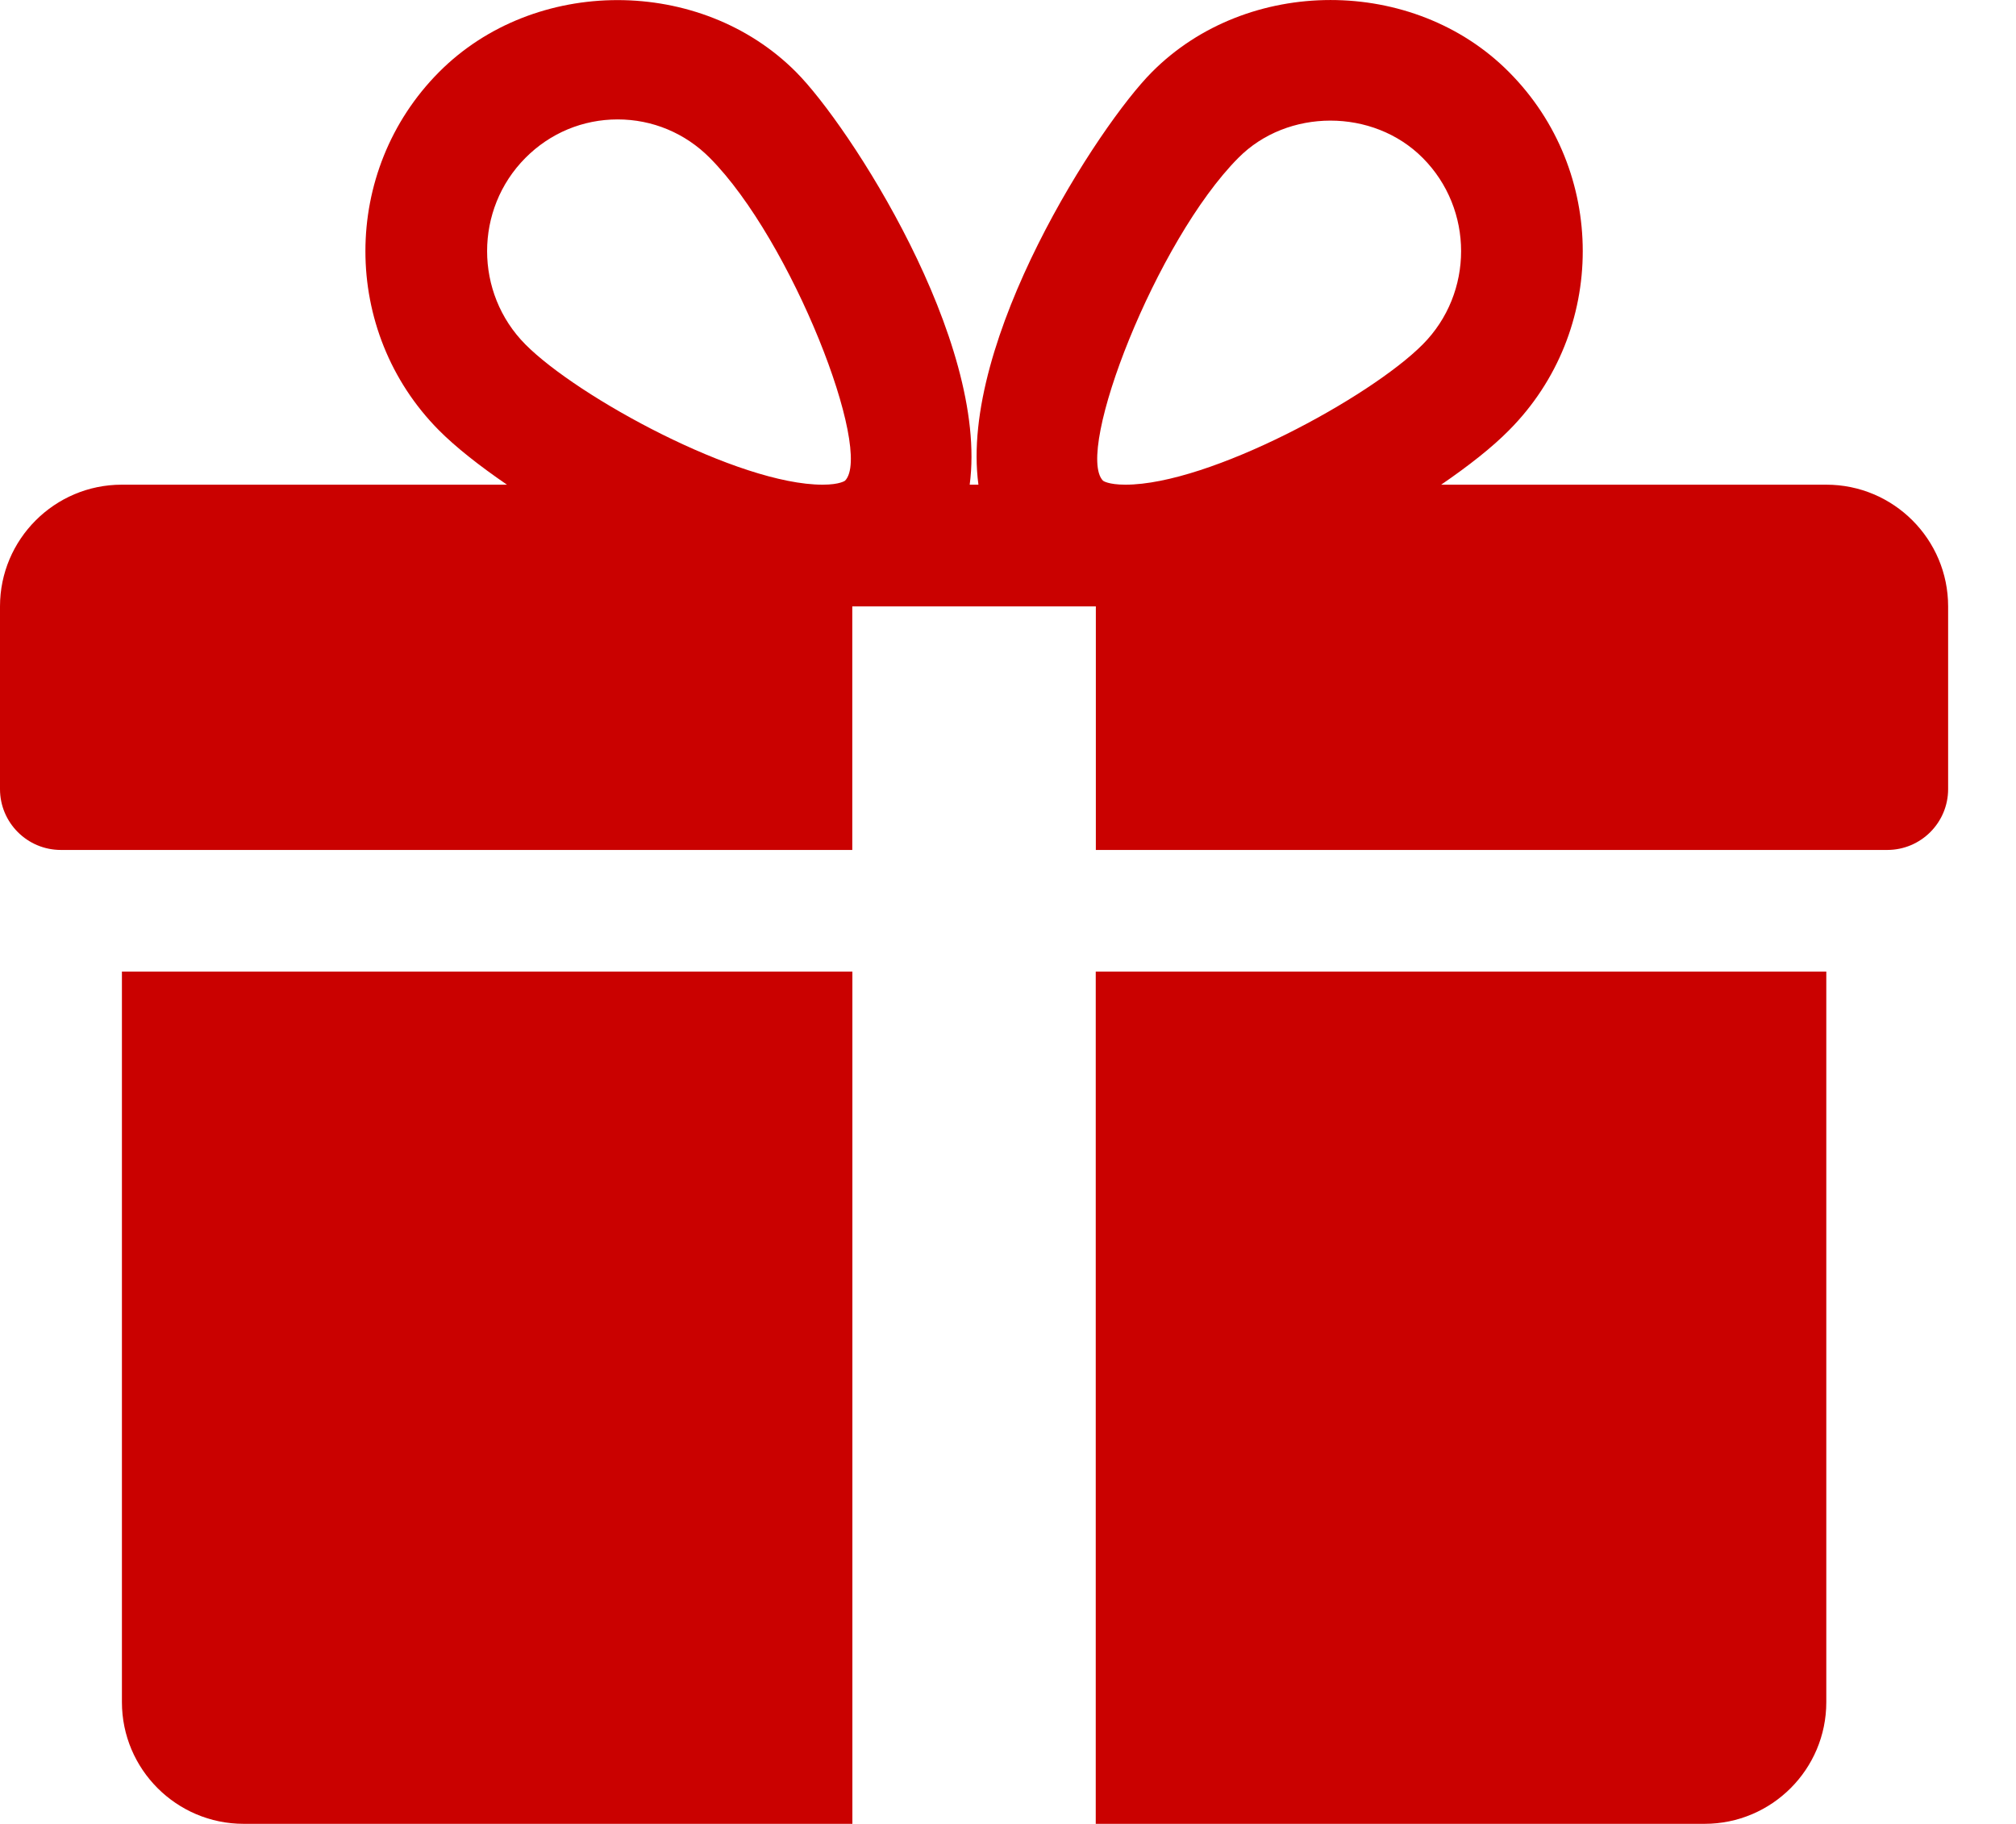
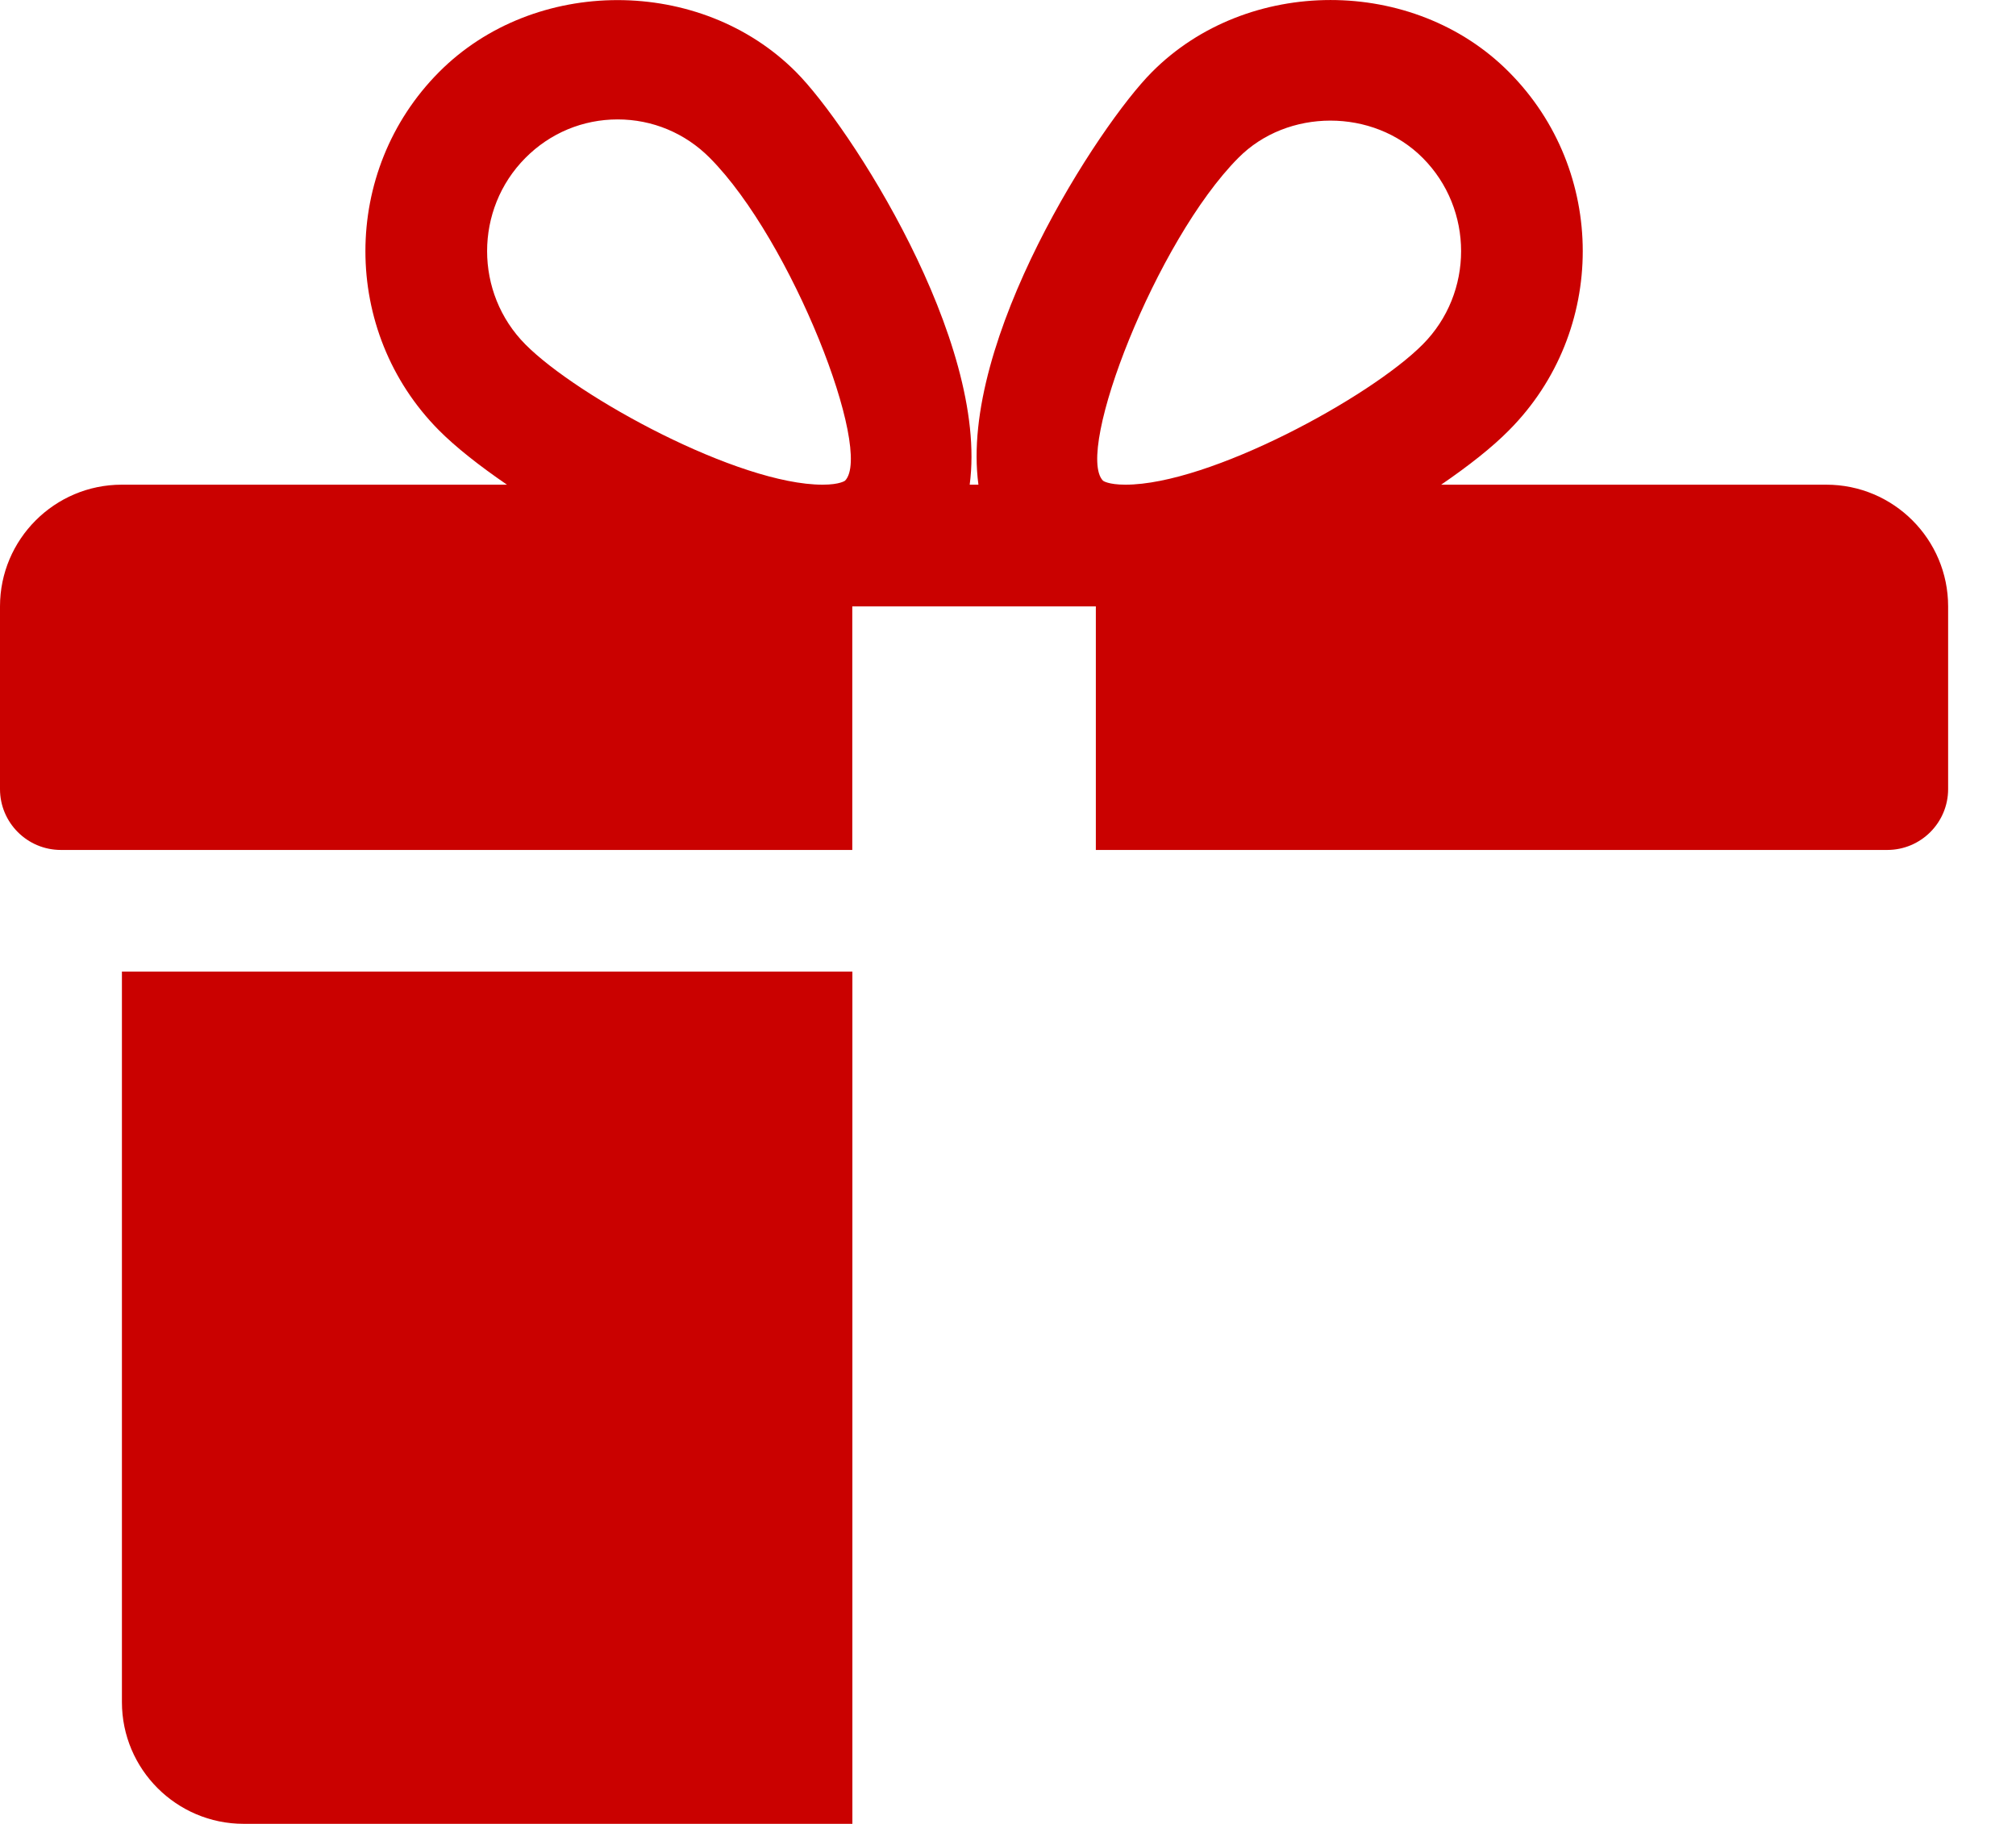
<svg xmlns="http://www.w3.org/2000/svg" width="21" height="19" viewBox="0 0 21 19" fill="none">
  <path d="M1.27 10.121V17.731C1.27 18.431 1.839 18.999 2.538 18.999H8.879V10.121H1.27Z" fill="#CA0100" />
  <path d="M19.024 5.049H15.012C15.3 4.852 15.547 4.657 15.719 4.482C16.743 3.453 16.743 1.779 15.719 0.751C14.725 -0.251 12.992 -0.249 11.999 0.751C11.449 1.302 9.99 3.548 10.192 5.049H10.101C10.301 3.548 8.843 1.302 8.293 0.751C7.299 -0.249 5.567 -0.249 4.573 0.751C3.551 1.779 3.551 3.453 4.572 4.482C4.746 4.657 4.993 4.852 5.281 5.049H1.268C0.569 5.049 0 5.618 0 6.317V8.22C0 8.57 0.284 8.854 0.634 8.854H8.878V6.317H11.415V8.854H19.659C20.009 8.854 20.293 8.57 20.293 8.22V6.317C20.293 5.618 19.725 5.049 19.024 5.049ZM8.803 5.007C8.803 5.007 8.75 5.049 8.569 5.049C7.692 5.049 6.019 4.138 5.473 3.588C4.941 3.052 4.941 2.18 5.473 1.645C5.73 1.386 6.071 1.244 6.434 1.244C6.796 1.244 7.137 1.386 7.394 1.645C8.249 2.505 9.099 4.701 8.803 5.007ZM11.723 5.049C11.543 5.049 11.489 5.008 11.489 5.007C11.194 4.701 12.044 2.505 12.899 1.645C13.41 1.128 14.304 1.126 14.82 1.645C15.353 2.18 15.353 3.052 14.82 3.588C14.274 4.138 12.601 5.049 11.723 5.049Z" fill="#CA0100" />
-   <path d="M11.414 10.121V18.999H17.756C18.456 18.999 19.024 18.431 19.024 17.731V10.121H11.414Z" fill="#CA0100" />
</svg>